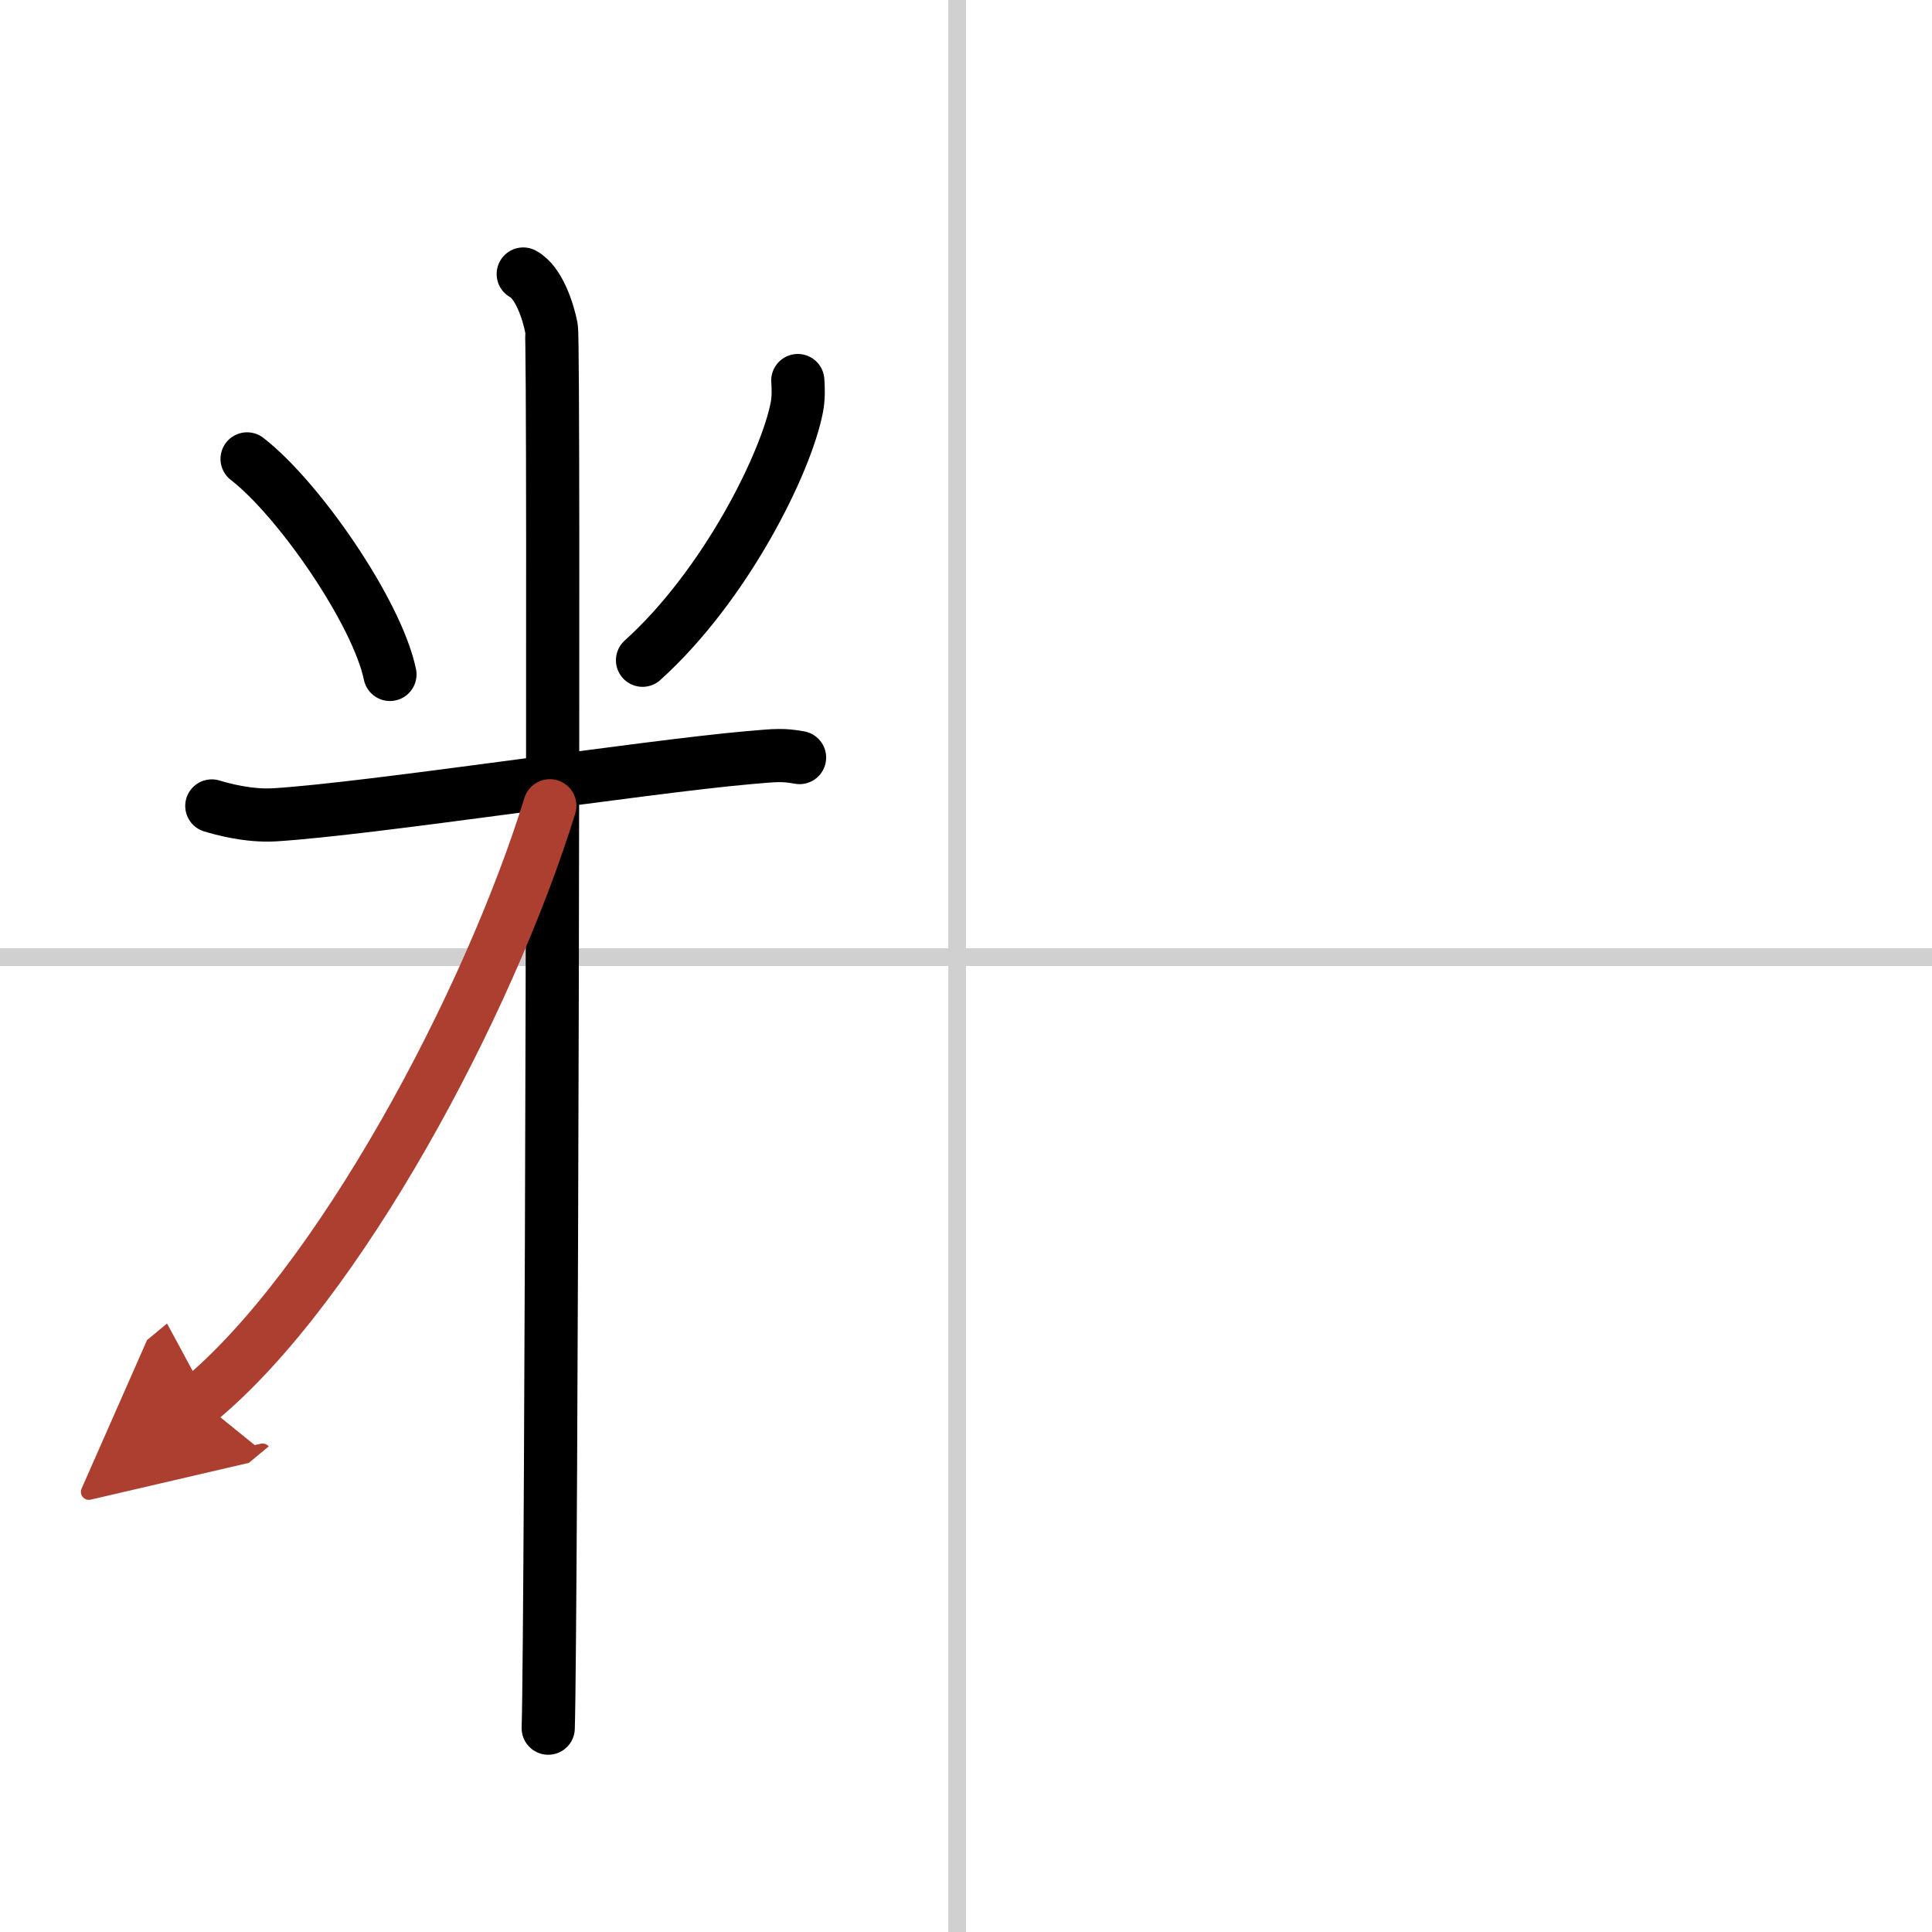
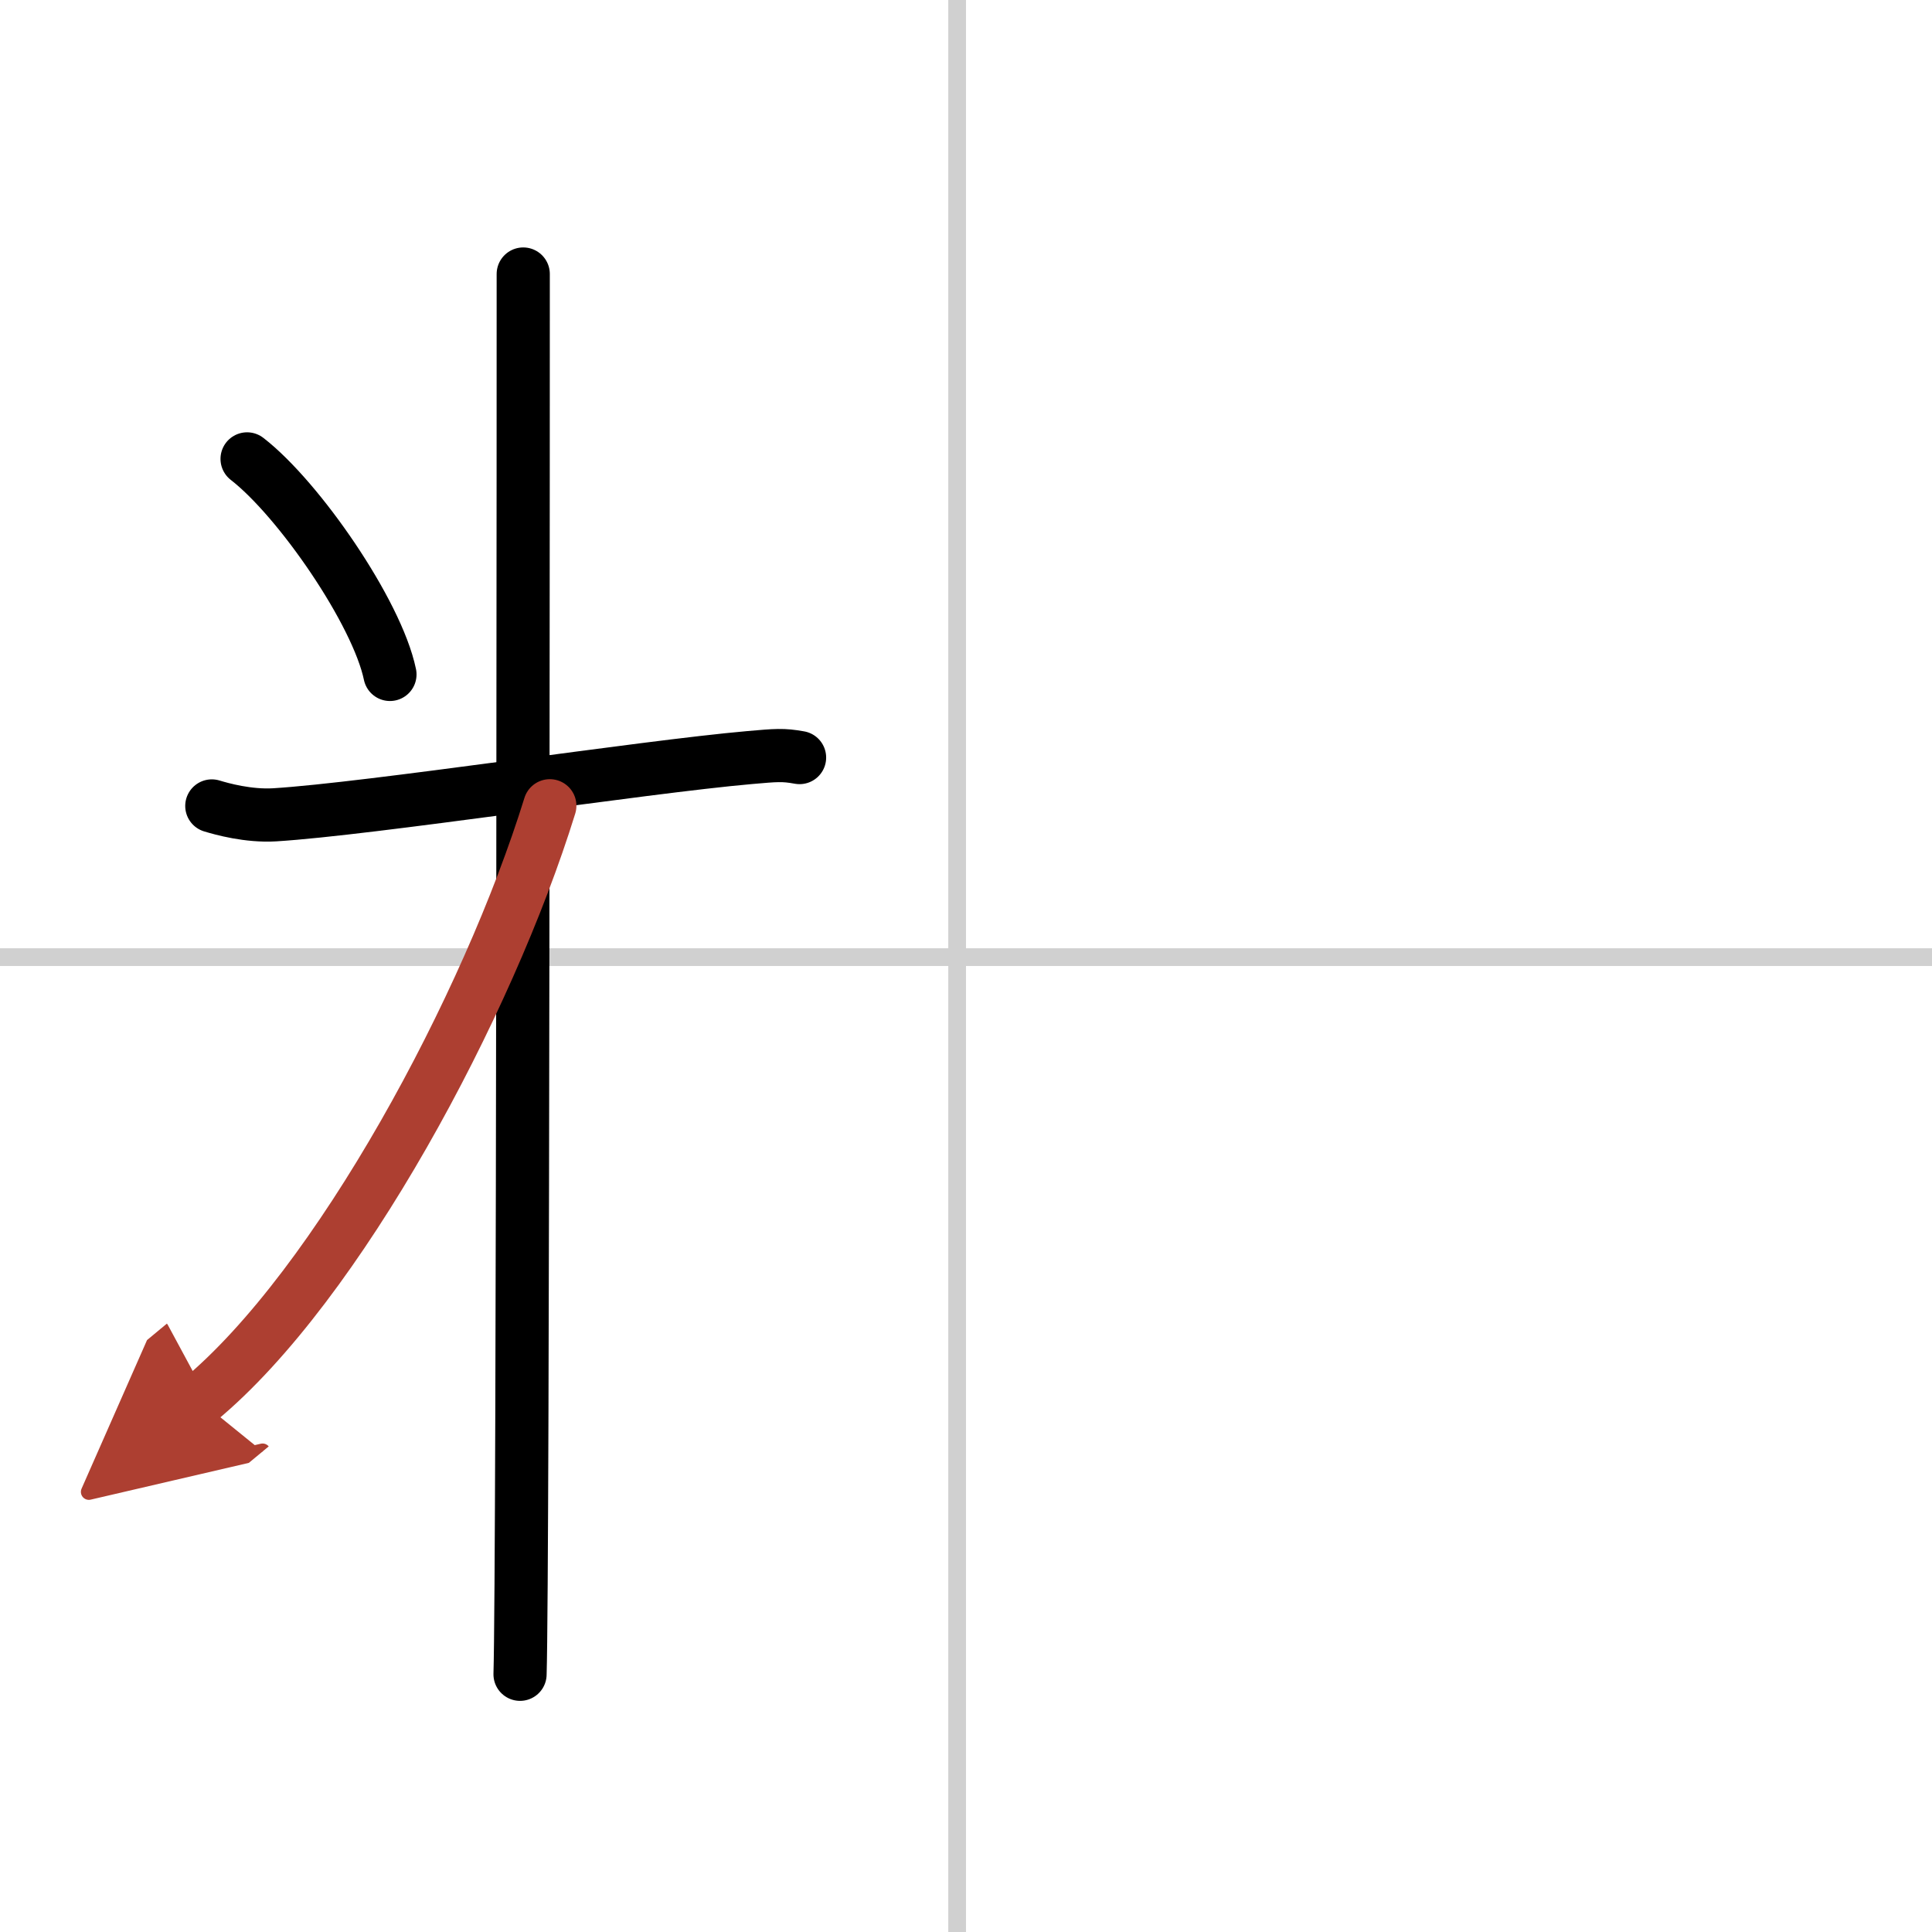
<svg xmlns="http://www.w3.org/2000/svg" width="400" height="400" viewBox="0 0 109 109">
  <defs>
    <marker id="a" markerWidth="4" orient="auto" refX="1" refY="5" viewBox="0 0 10 10">
      <polyline points="0 0 10 5 0 10 1 5" fill="#ad3f31" stroke="#ad3f31" />
    </marker>
  </defs>
  <g fill="none" stroke="#000" stroke-linecap="round" stroke-linejoin="round" stroke-width="3">
    <rect width="100%" height="100%" fill="#fff" stroke="#fff" />
    <line x1="54" x2="54" y2="109" stroke="#d0d0d0" stroke-width="1" />
    <line x2="109" y1="54" y2="54" stroke="#d0d0d0" stroke-width="1" />
    <path d="m13.94 25.89c2.92 2.26 7.33 8.65 8.06 12.16" />
-     <path d="m45.01 21.47c0.03 0.37 0.05 0.96-0.05 1.49-0.6 3.15-4.02 10.06-8.71 14.29" />
    <path d="m11.95 45.47c0.56 0.17 2.06 0.59 3.55 0.5 5.36-0.33 20.74-2.7 26.8-3.23 1.49-0.13 1.87-0.17 2.81 0" />
-     <path d="m29.52 15.46c0.88 0.47 1.41 2.1 1.59 3.04s0 73.15-0.18 79" />
+     <path d="m29.52 15.46s0 73.15-0.18 79" />
    <path d="M31.02,45.46C27.54,56.71,19.08,72.51,11.25,79" marker-end="url(#a)" stroke="#ad3f31" />
  </g>
</svg>